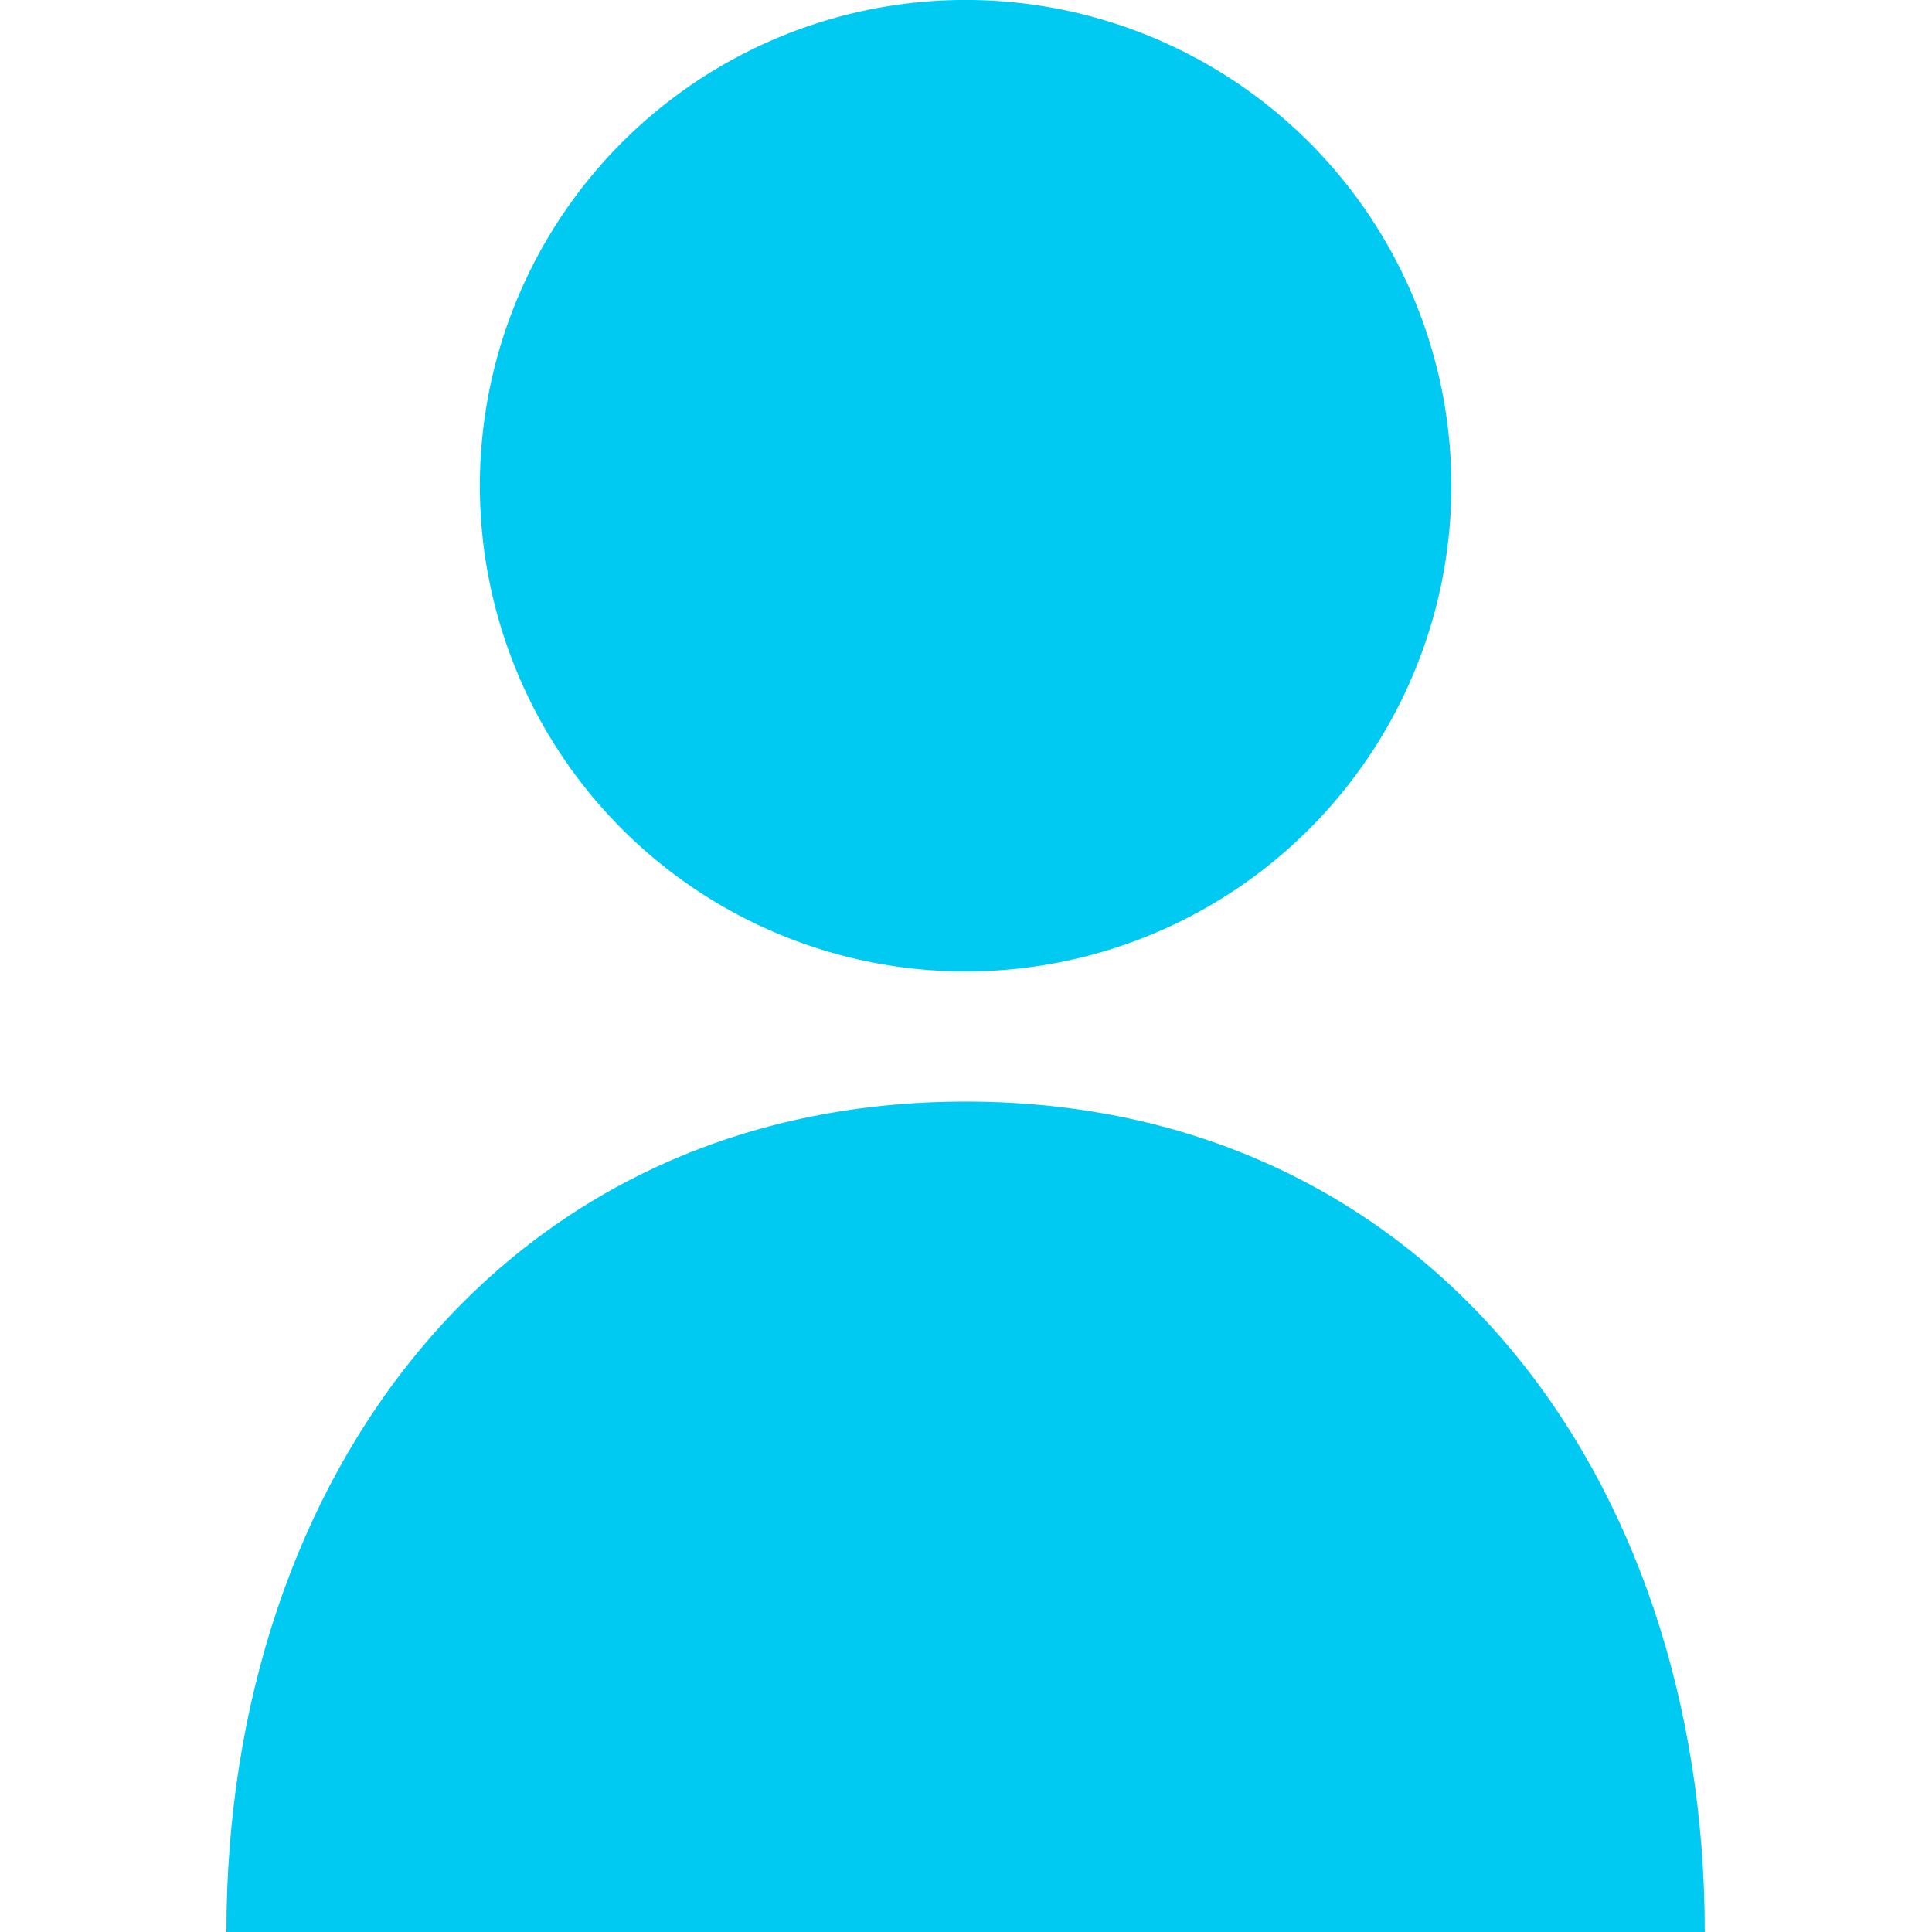
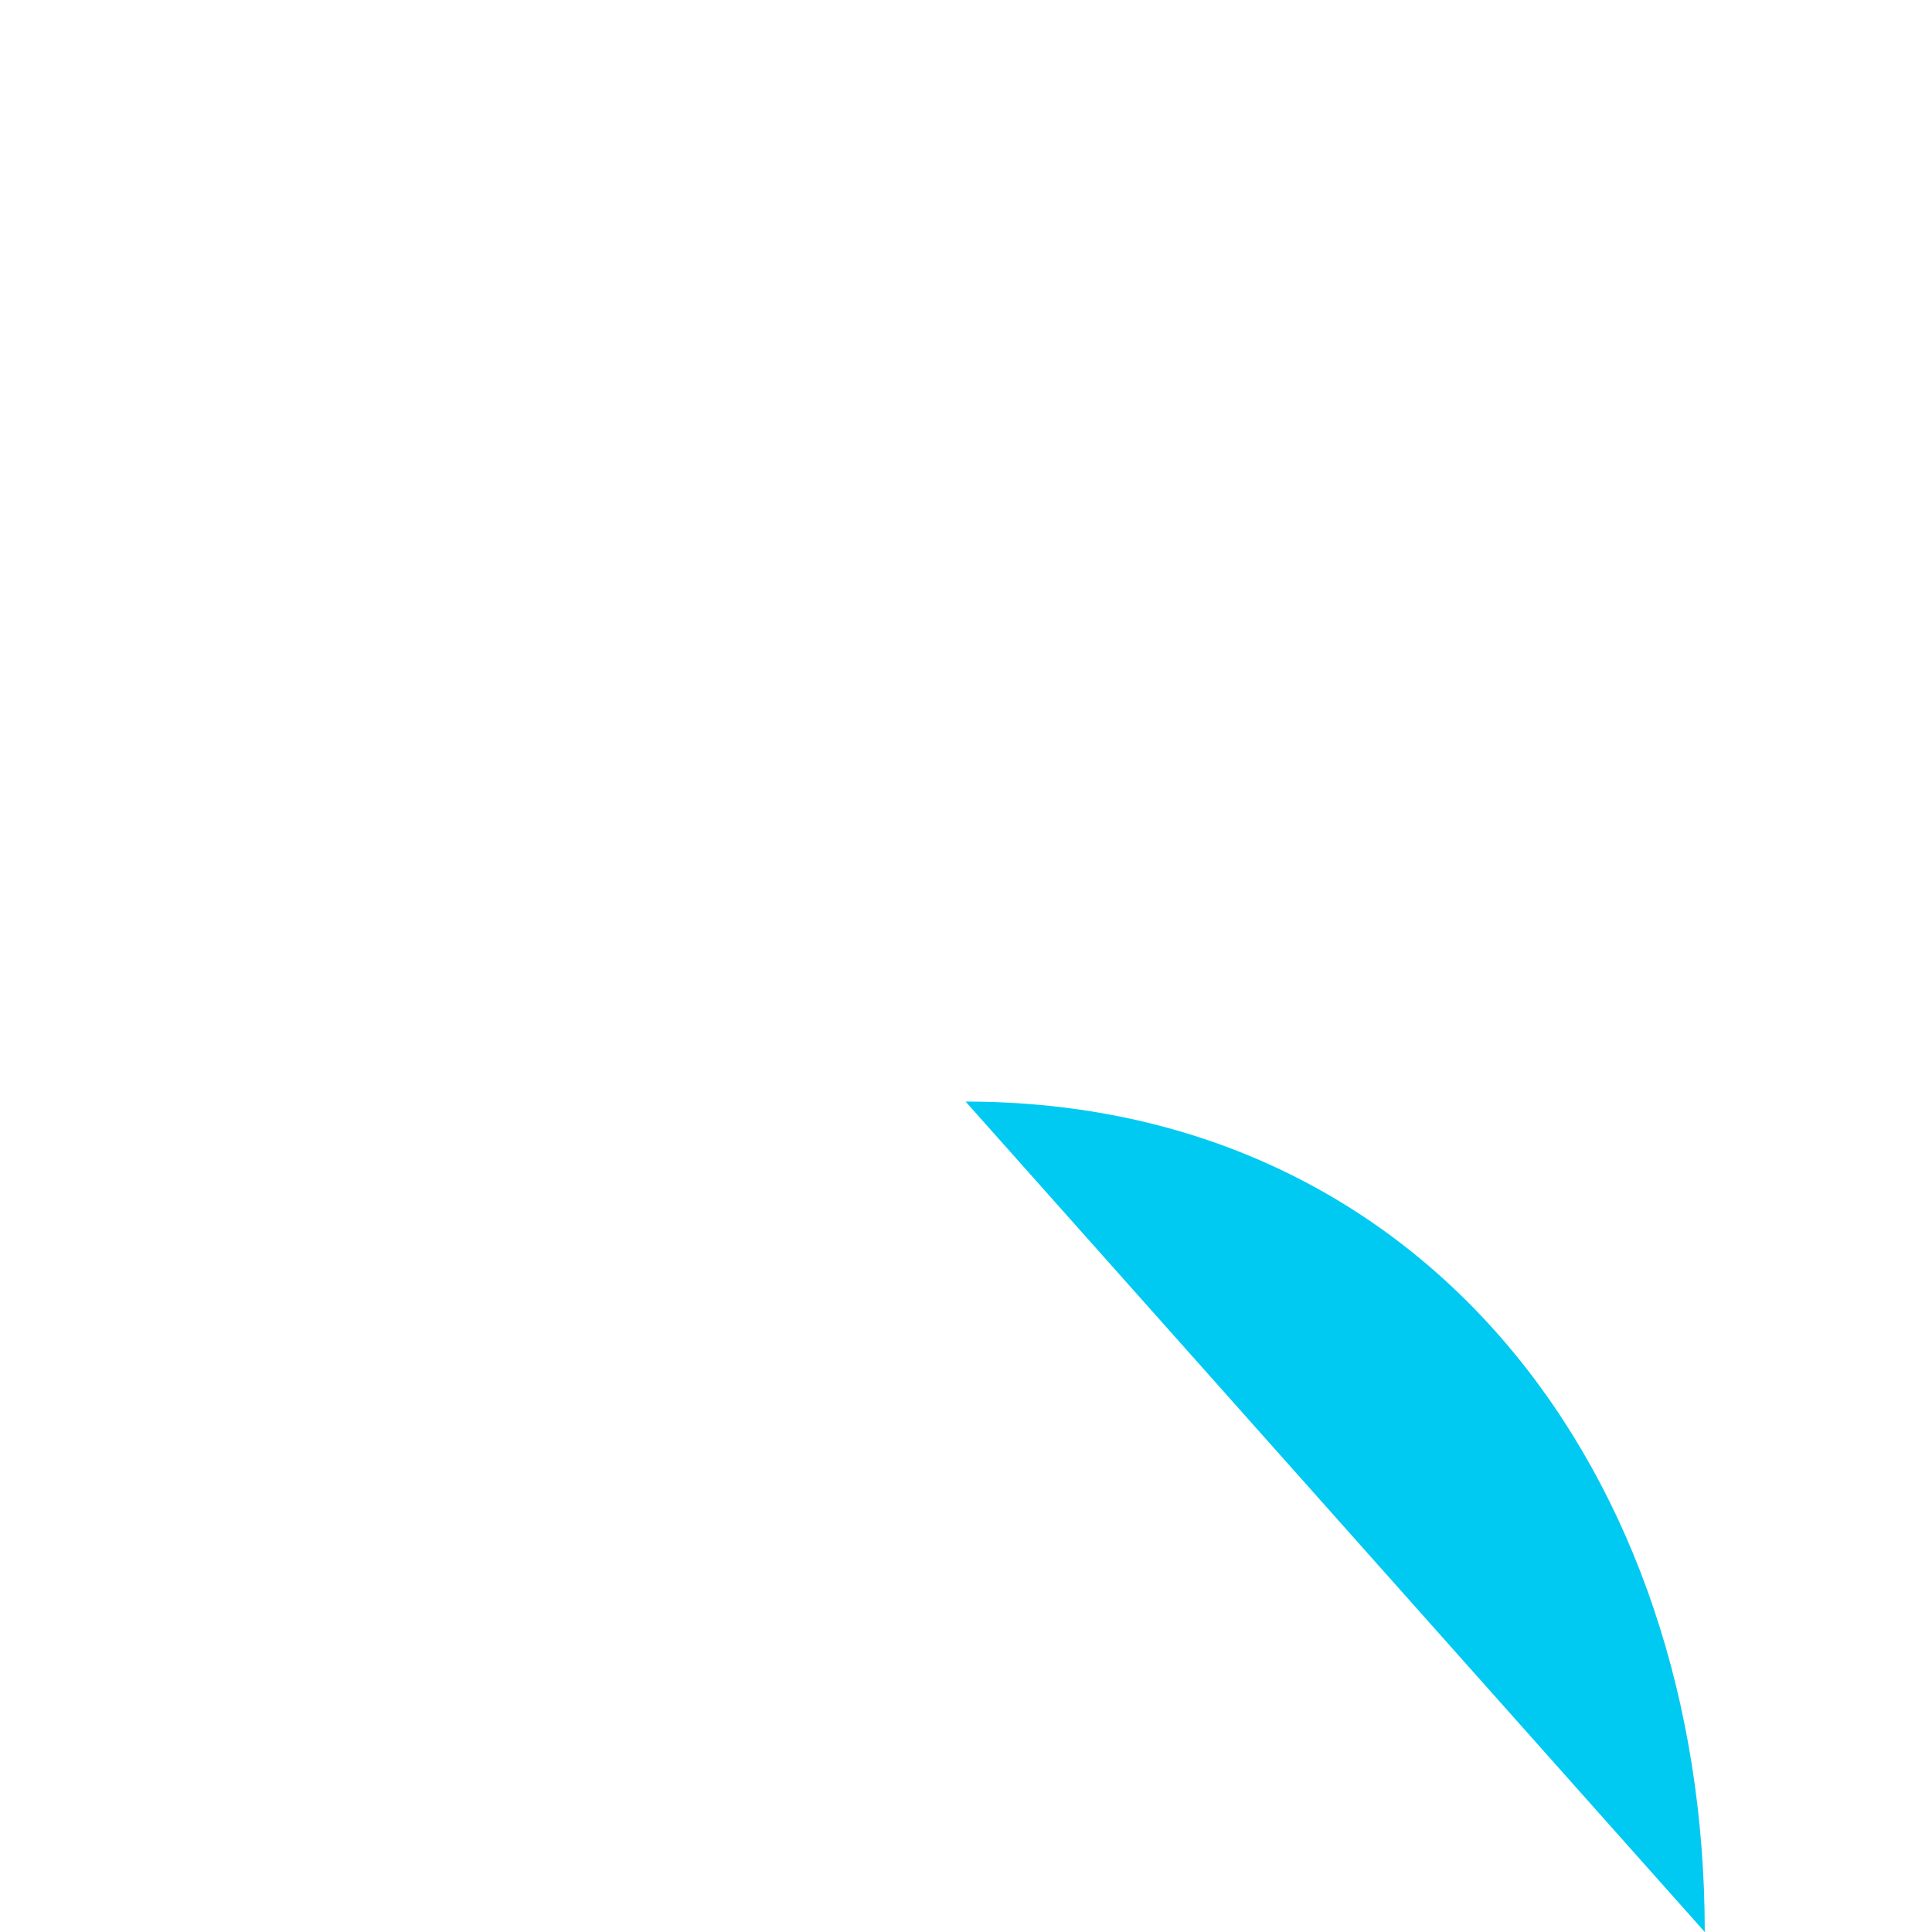
<svg xmlns="http://www.w3.org/2000/svg" id="b2c6018f-720e-4337-a4d6-052ac6ce2882" data-name="Ebene 1" viewBox="0 0 512 512">
  <defs>
    <style>
      .bda41b50-6b18-479c-b555-560c8d93886e {
        fill: #00caf2;
      }
    </style>
  </defs>
  <g>
-     <path class="bda41b50-6b18-479c-b555-560c8d93886e" d="M255.89,257.45A128.73,128.73,0,1,0,127.17,128.72,128.73,128.73,0,0,0,255.89,257.45" />
-     <path class="bda41b50-6b18-479c-b555-560c8d93886e" d="M451.78,512c0-121.54-74.35-220.07-195.89-220.07S60,390.46,60,512" />
+     <path class="bda41b50-6b18-479c-b555-560c8d93886e" d="M451.78,512c0-121.54-74.35-220.07-195.89-220.07" />
  </g>
</svg>